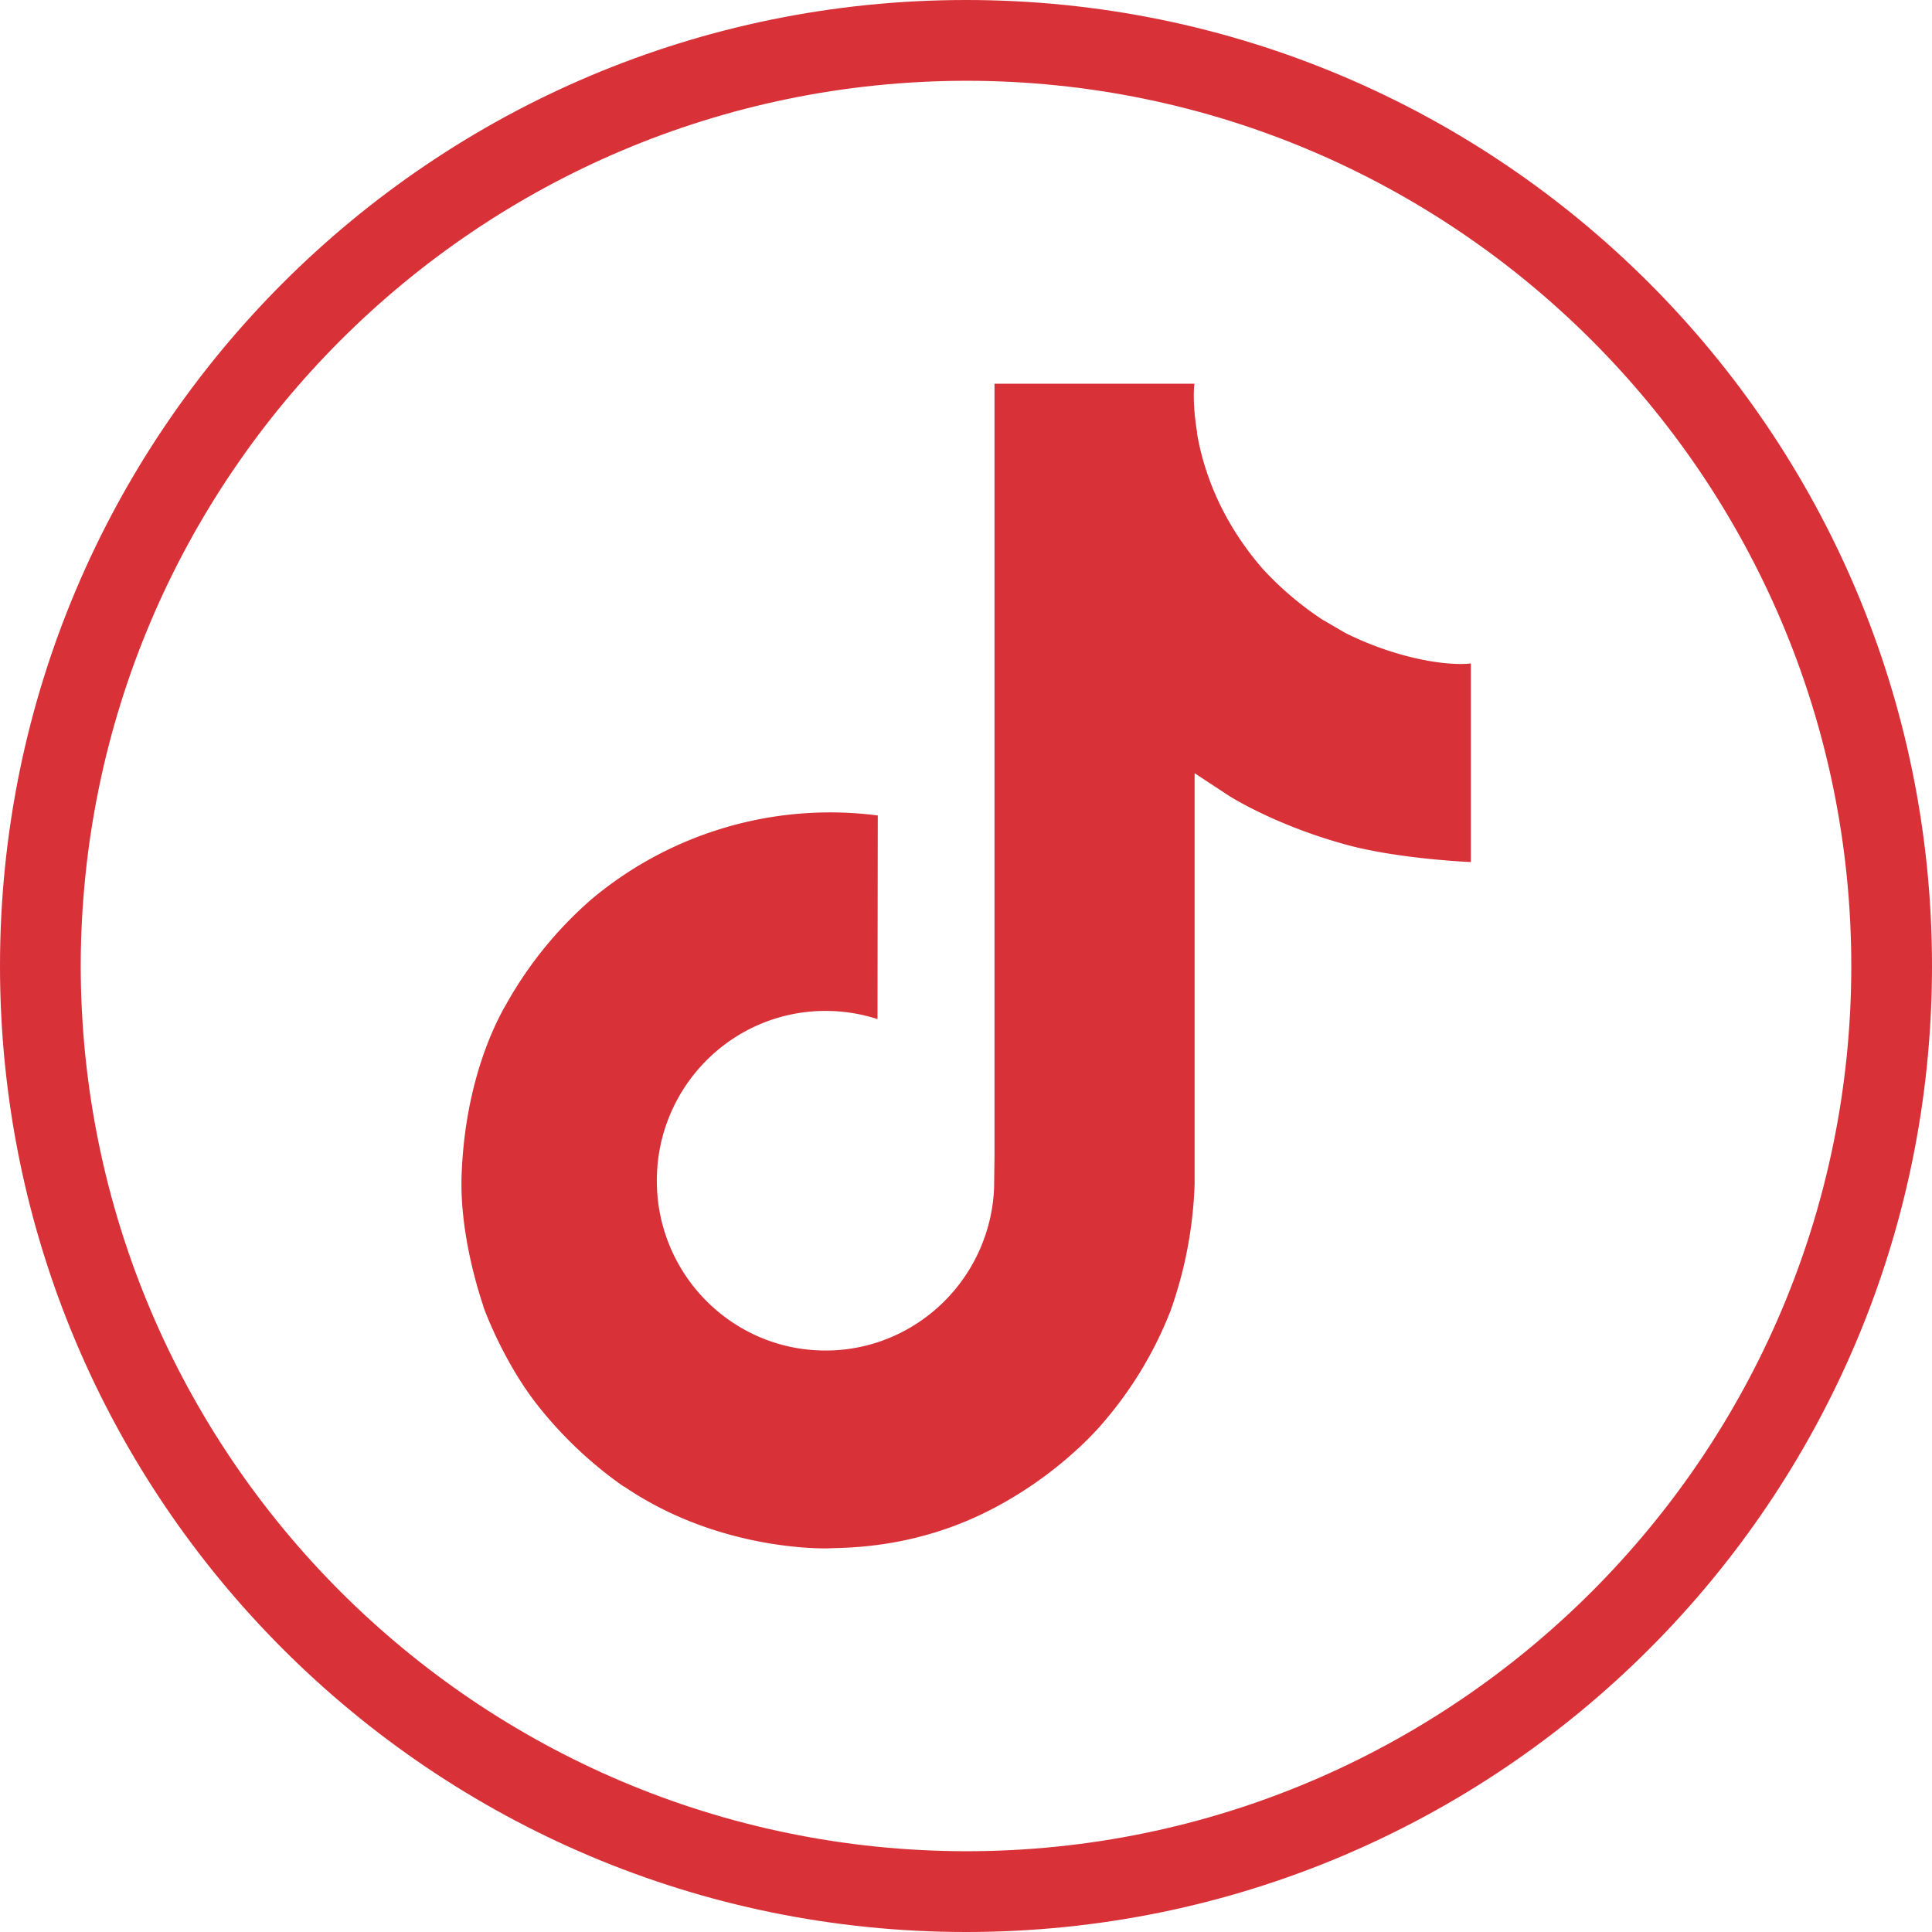
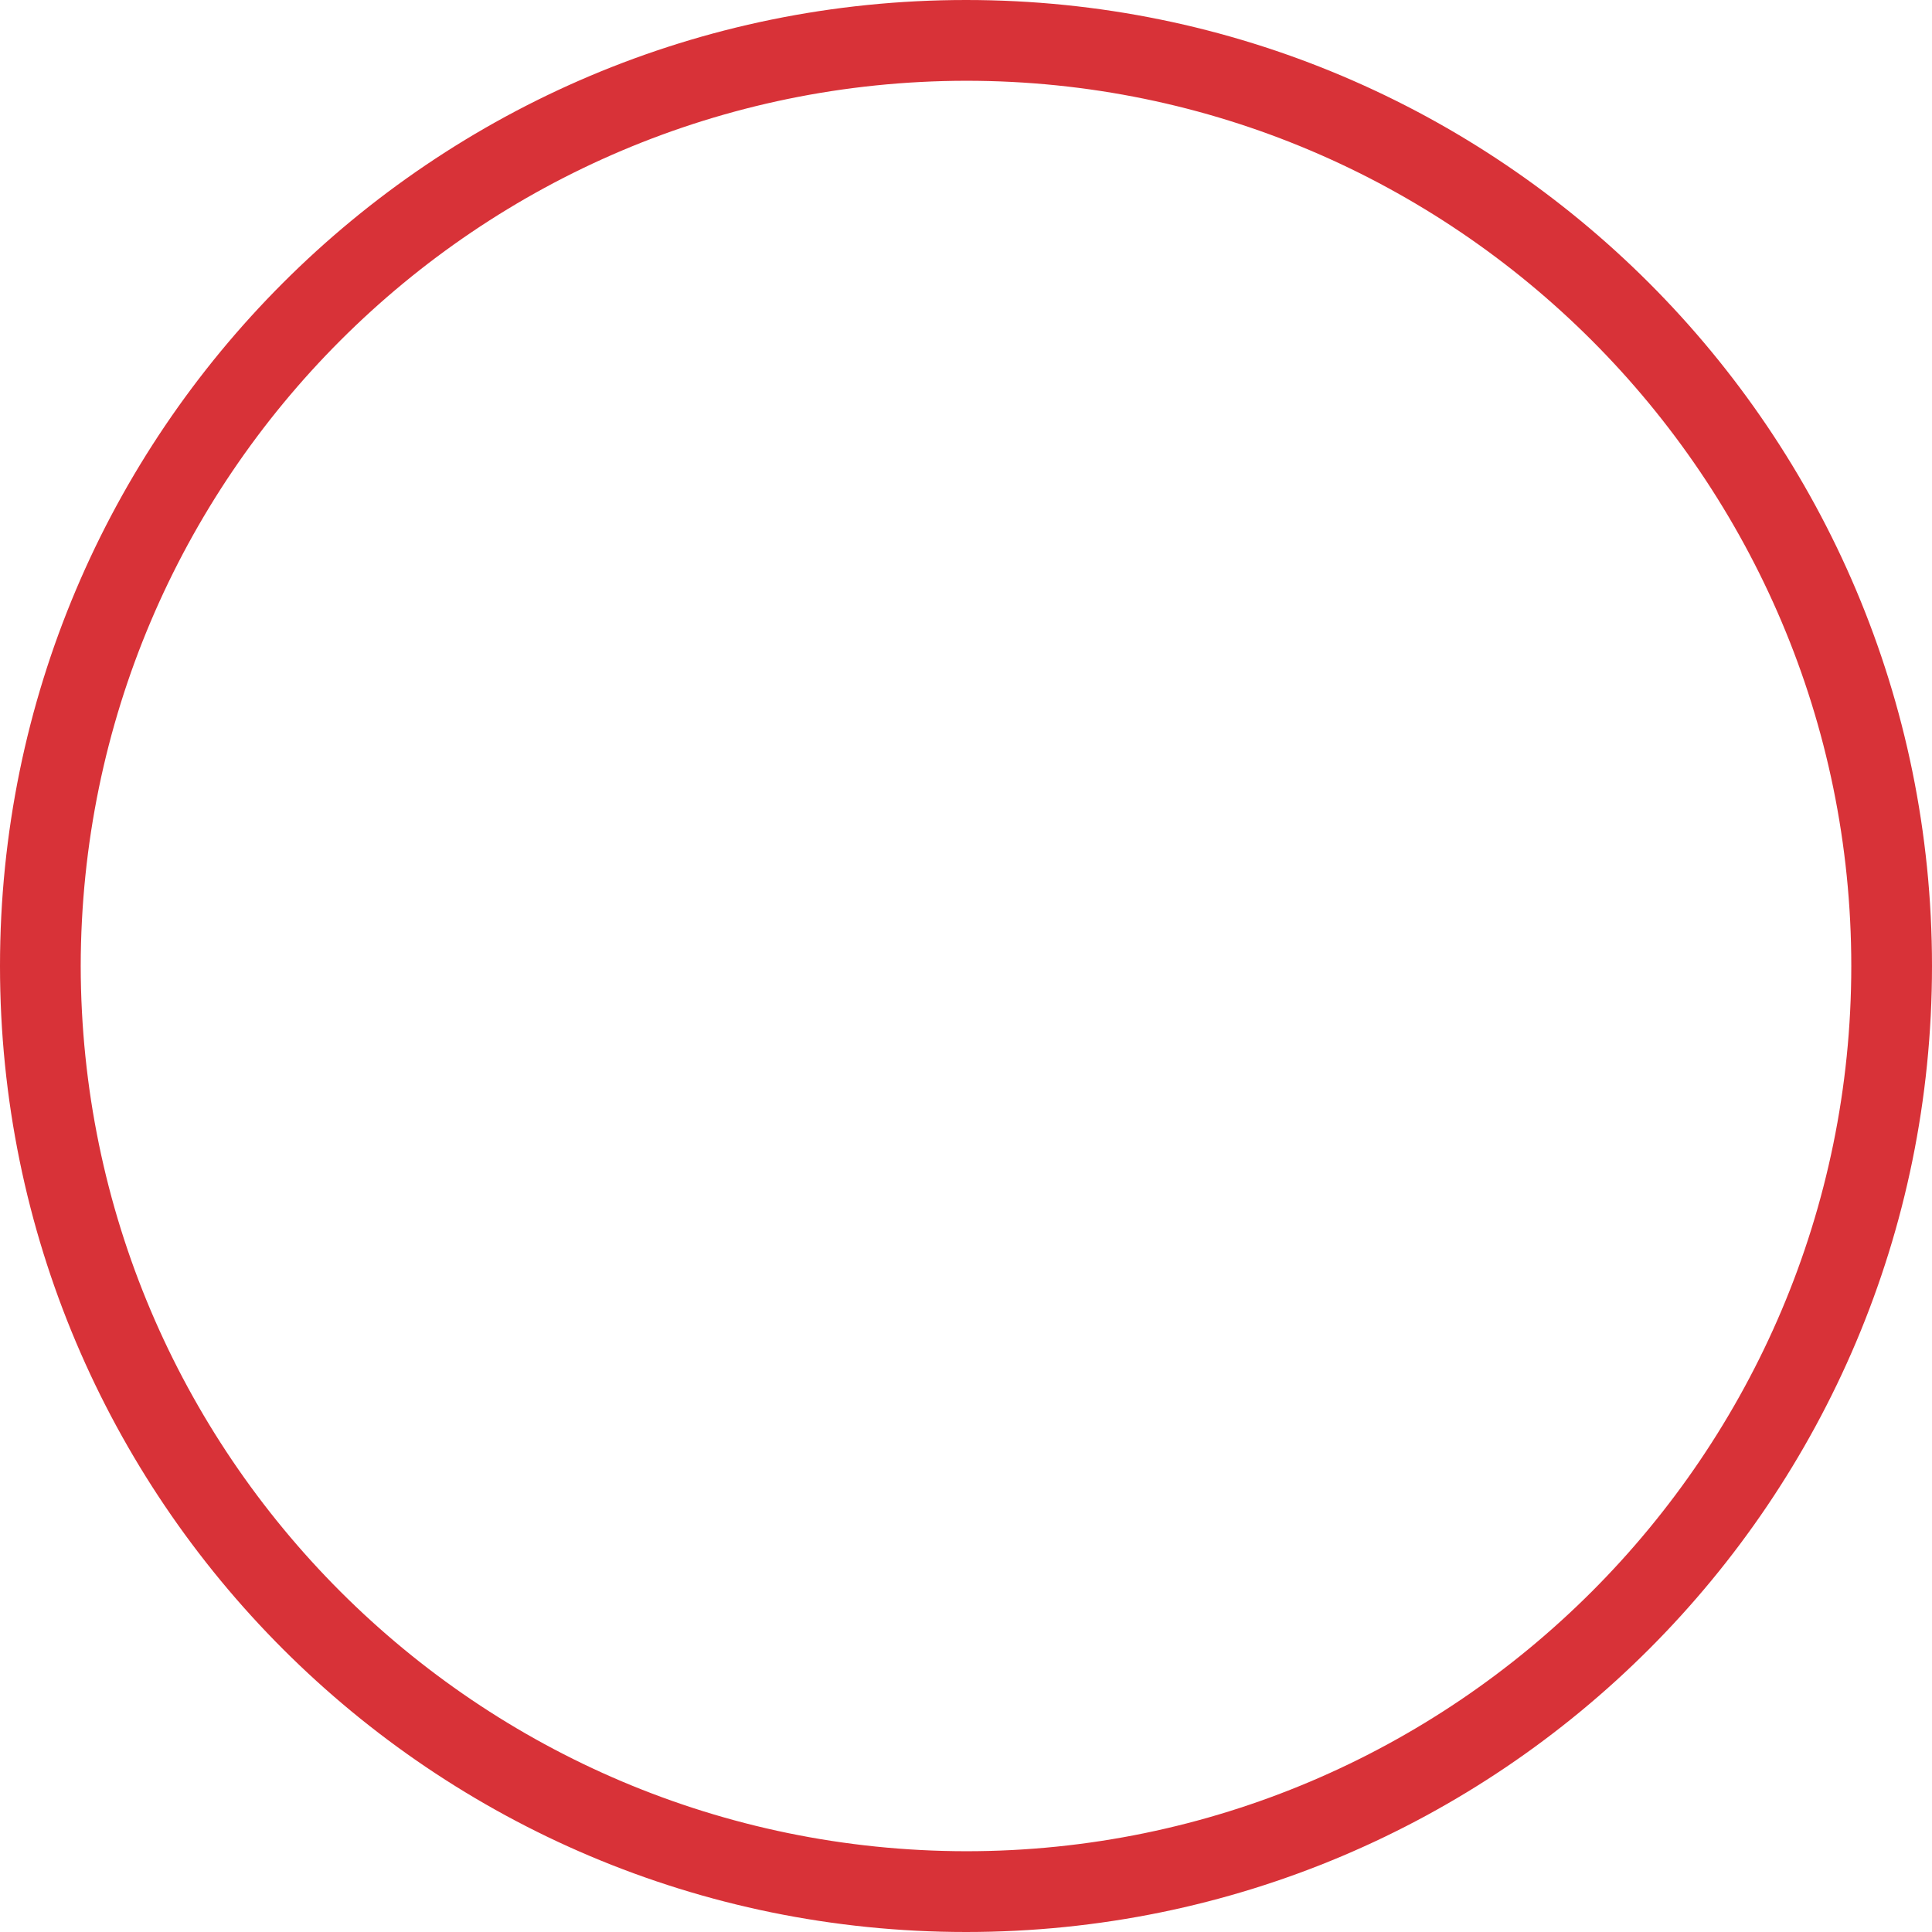
<svg xmlns="http://www.w3.org/2000/svg" width="36" height="36" fill="none">
  <g clip-path="url(#A)" fill="#d83238" fill-rule="evenodd">
    <path d="M18.002 0C8.059 0 0 8.058 0 18s8.059 18 18.002 18S36 27.94 36 18 27.941 0 18.002 0zm0 1.505c9.095 0 16.494 7.4 16.494 16.495s-7.399 16.495-16.494 16.495C8.897 34.483 1.518 27.105 1.504 18 1.518 8.895 8.897 1.517 18.002 1.505z" />
  </g>
  <defs>
    <clipPath id="A">
      <path d="M0 0h36v36H0z" fill="#fff" />
    </clipPath>
  </defs>
-   <path d="M25.062 11.791l-.427-.249c-.402-.266-.77-.579-1.097-.932-.818-.936-1.124-1.886-1.236-2.551h.005c-.094-.552-.055-.909-.049-.909h-3.727v14.411l-.008.574c0 .024-.002.045-.004.071 0 .01 0 .021-.002.032v.008c-.08 1.05-.677 1.992-1.592 2.512a3.11 3.11 0 0 1-1.542.407c-1.736 0-3.144-1.416-3.144-3.164s1.407-3.164 3.144-3.164c.329 0 .655.051.968.153l.005-3.795c-1.918-.248-3.852.318-5.334 1.561-.642.558-1.182 1.224-1.596 1.968-.157.271-.751 1.361-.823 3.13-.045 1.004.256 2.044.4 2.474v.009c.09.253.441 1.117 1.012 1.845.46.584 1.004 1.097 1.614 1.523v-.009l.009.009c1.804 1.226 3.805 1.146 3.805 1.146.346-.014 1.506 0 2.824-.624 1.461-.692 2.293-1.723 2.293-1.723.531-.616.954-1.318 1.25-2.076a7.78 7.78 0 0 0 .45-2.375v-7.645l.647.425s.868.556 2.221.918c.971.258 2.279.312 2.279.312v-3.7c-.458.05-1.389-.095-2.342-.57z" fill="#d83238" />
</svg>